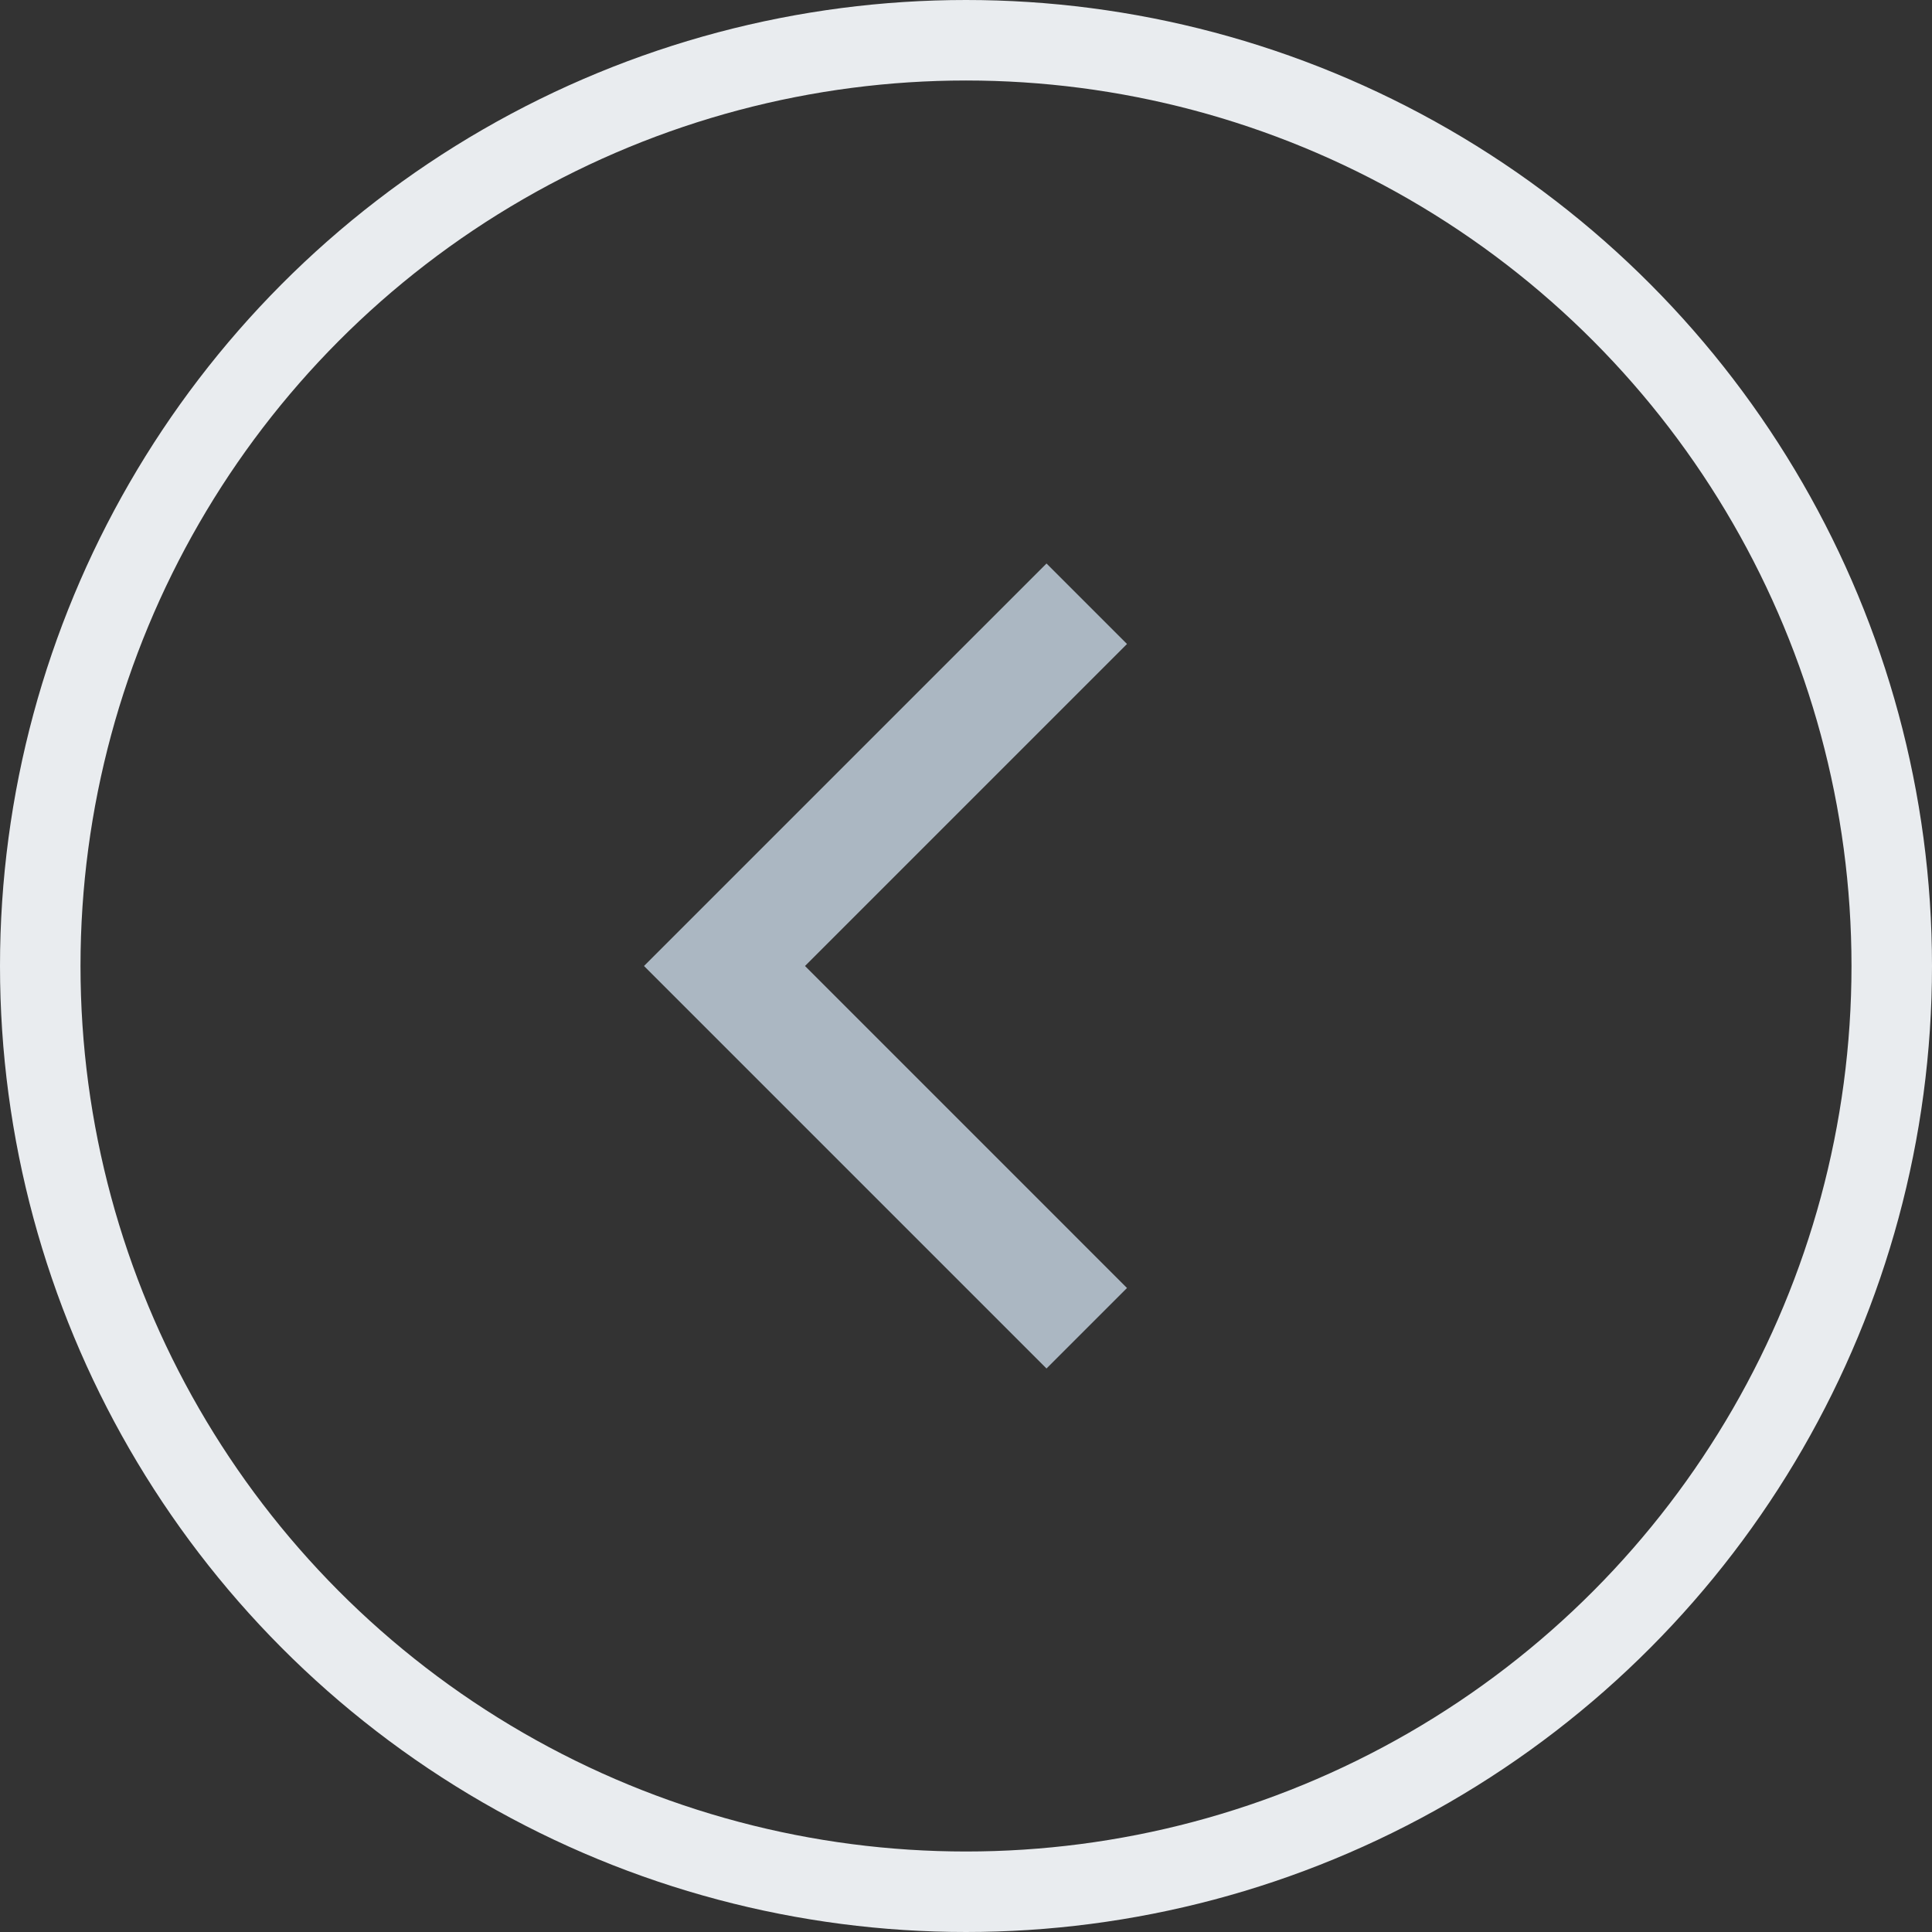
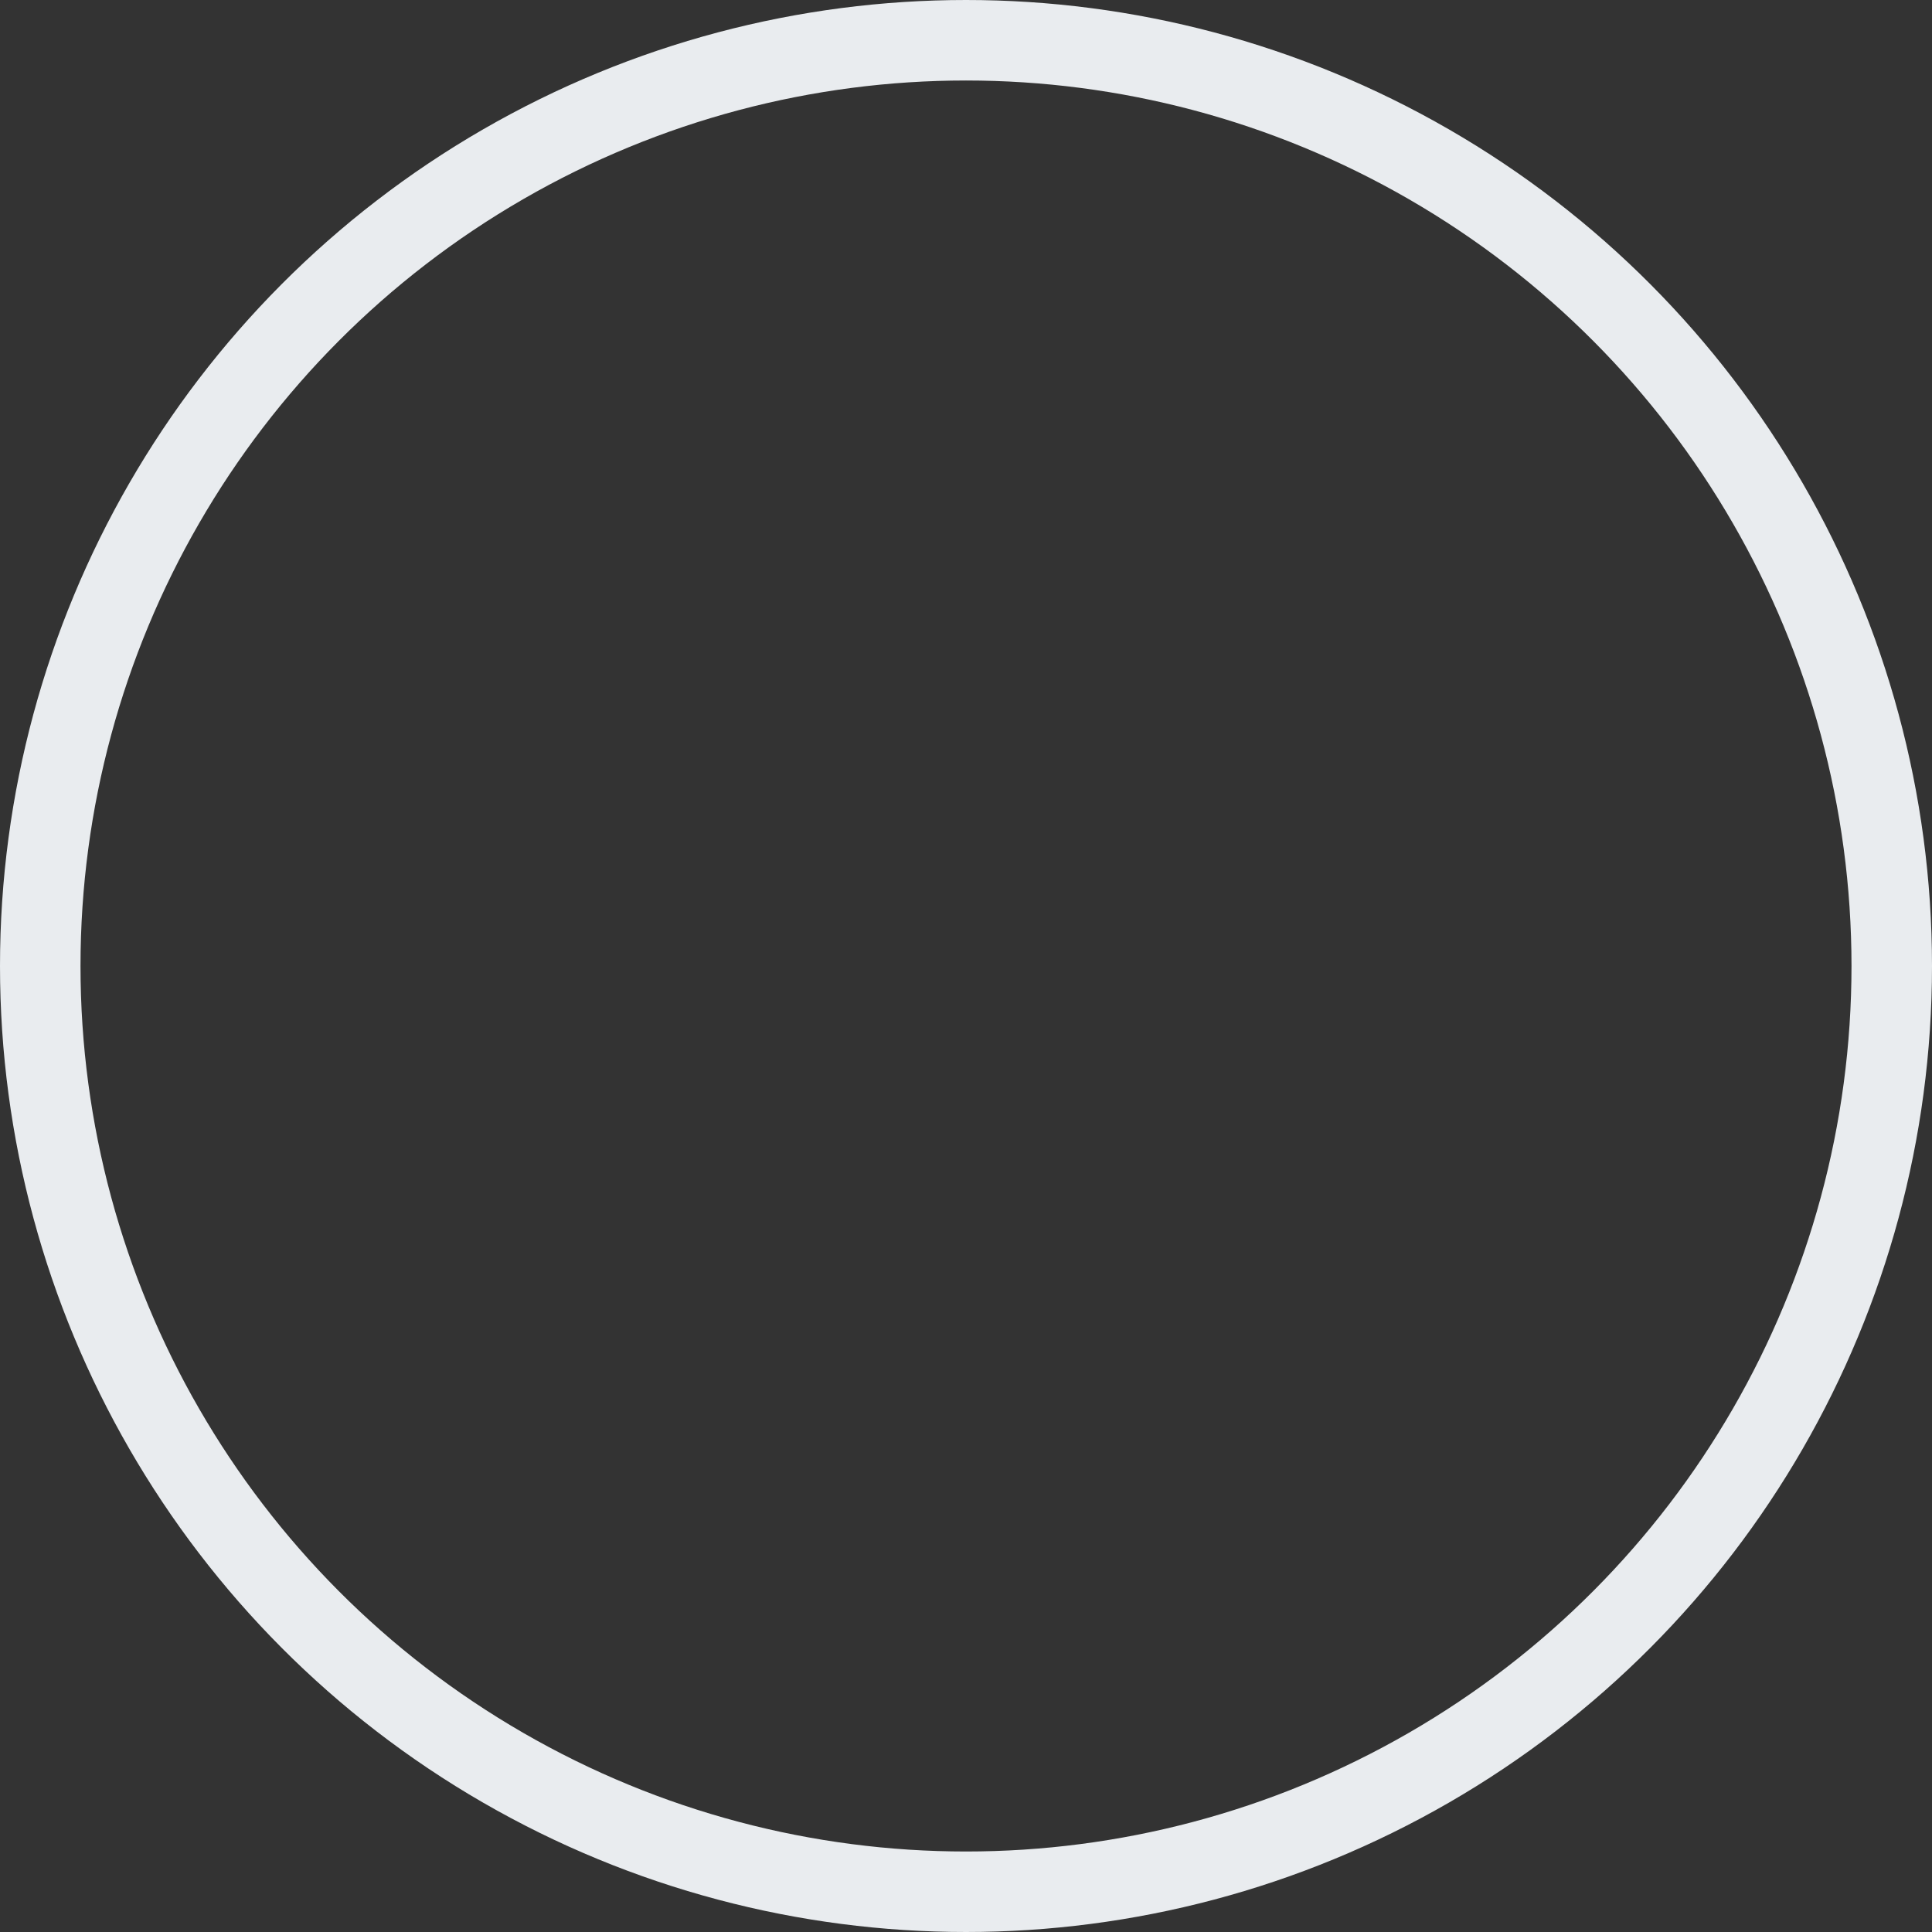
<svg xmlns="http://www.w3.org/2000/svg" width="24" height="24" viewBox="0 0 24 24" fill="none">
  <rect x="0" y="0" width="24" height="24" fill="#333333" stroke="none" />
-   <path d="M10 12L14 16L13 17L8 12L13 7L14 8L10 12Z" fill="#ABB7C2" />
  <circle cx="12" cy="12" r="11.5" stroke="#E9ECEF" />
</svg>